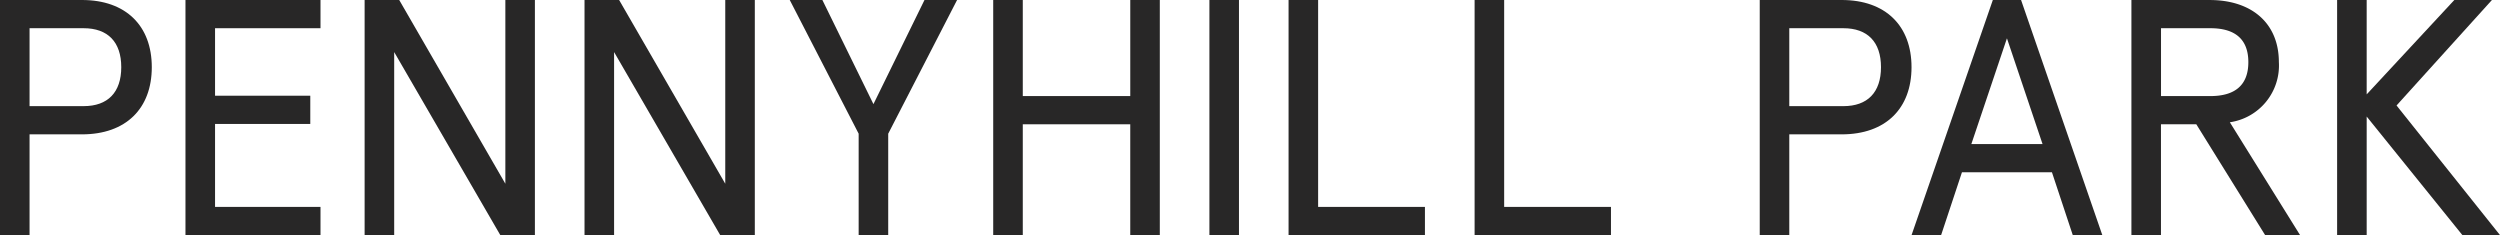
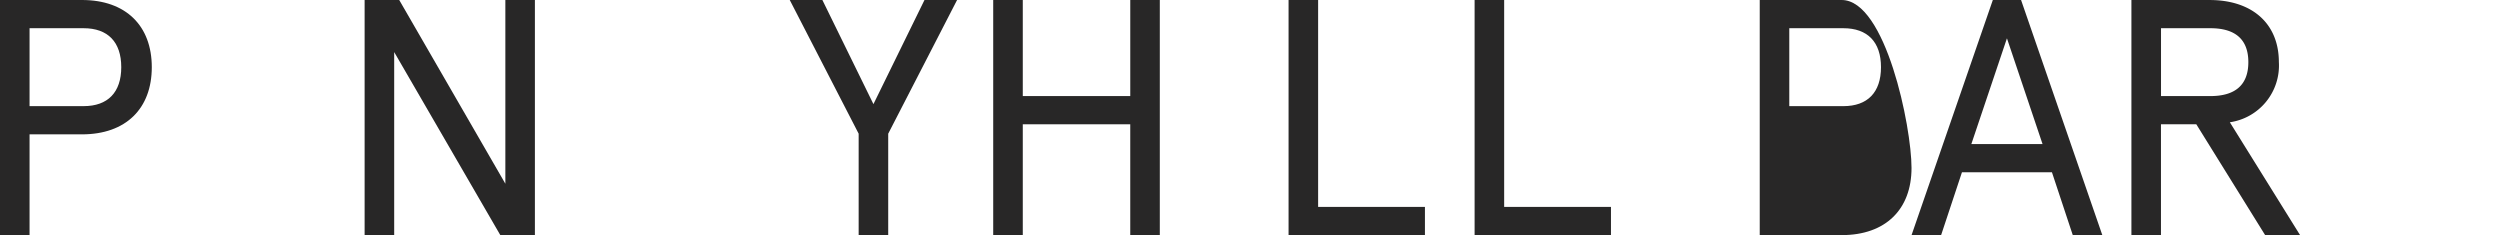
<svg xmlns="http://www.w3.org/2000/svg" data-name="Group 4113" width="210.001" height="19.751" viewBox="0 0 210.001 19.751">
-   <path data-name="Path 5883" d="M15.58 0v19.75h11.342v-2.37h-8.858v-6.968h8V8.04h-8V2.37h8.858V0Z" fill="#282727" />
  <g data-name="Group 3688">
    <g data-name="Group 3760" fill="#282727">
      <path data-name="Path 5884" d="M7.026 8.915H2.483V2.37h4.543c2.031 0 3.16 1.156 3.16 3.273s-1.129 3.272-3.16 3.272M6.885 0H0v19.75h2.483v-8.464h4.4c3.7 0 5.868-2.172 5.868-5.643S10.58 0 6.885 0" />
      <path data-name="Path 5885" d="M42.45 0v15.433L33.535 0h-2.907v19.75h2.484V4.374l8.915 15.376h2.905V0Z" />
-       <path data-name="Path 5886" d="M60.922 0v15.433L52.006 0H49.1v19.75h2.484V4.374l8.914 15.376h2.907V0Z" />
      <path data-name="Path 5887" d="m77.657 0-4.288 8.747L69.08 0h-2.741l5.788 11.23v8.521h2.483V11.23L80.395 0Z" />
      <path data-name="Path 5888" d="M94.943 0v8.07h-9.029V0H83.43v19.75h2.484v-9.31h9.028v9.31h2.482V0Z" />
-       <path data-name="Rectangle 8934" d="M101.591 0h2.483v19.75h-2.483z" />
      <path data-name="Path 5889" d="M108.24 0v19.75h11.455v-2.37h-8.972V0Z" />
      <path data-name="Path 5890" d="M123.867 0v19.75h11.455v-2.37h-8.972V0Z" />
-       <path data-name="Path 5891" d="M154.844 8.915h-4.543V2.37h4.543c2.031 0 3.16 1.156 3.16 3.273s-1.129 3.273-3.16 3.273M154.703 0h-6.885v19.75h2.483v-8.464h4.4c3.7 0 5.868-2.172 5.868-5.643S158.395 0 154.703 0" />
+       <path data-name="Path 5891" d="M154.844 8.915h-4.543V2.37h4.543c2.031 0 3.16 1.156 3.16 3.273s-1.129 3.273-3.16 3.273M154.703 0h-6.885v19.75h2.483h4.4c3.7 0 5.868-2.172 5.868-5.643S158.395 0 154.703 0" />
      <path data-name="Path 5892" d="m168.584 3.218 2.991 8.885h-5.981ZM167.399 0l-6.828 19.75h2.483l1.75-5.277h7.561l1.749 5.277h2.482L169.77 0Z" />
      <path data-name="Path 5893" d="M181.526 8.071V2.37h4.147c2.116 0 3.189.96 3.189 2.85s-1.072 2.85-3.189 2.85Zm9.9-2.85c0-3.273-2.285-5.219-5.812-5.219h-6.574v19.75h2.483V10.44h2.968l5.783 9.311h2.934l-5.9-9.48a4.82 4.82 0 0 0 4.119-5.05" />
-       <path data-name="Path 5894" d="m206.165 0-7.363 7.928V0h-2.484v19.75h2.484V9.79l8.041 9.96h3.159l-8.691-10.89L209.324 0Z" />
    </g>
  </g>
</svg>